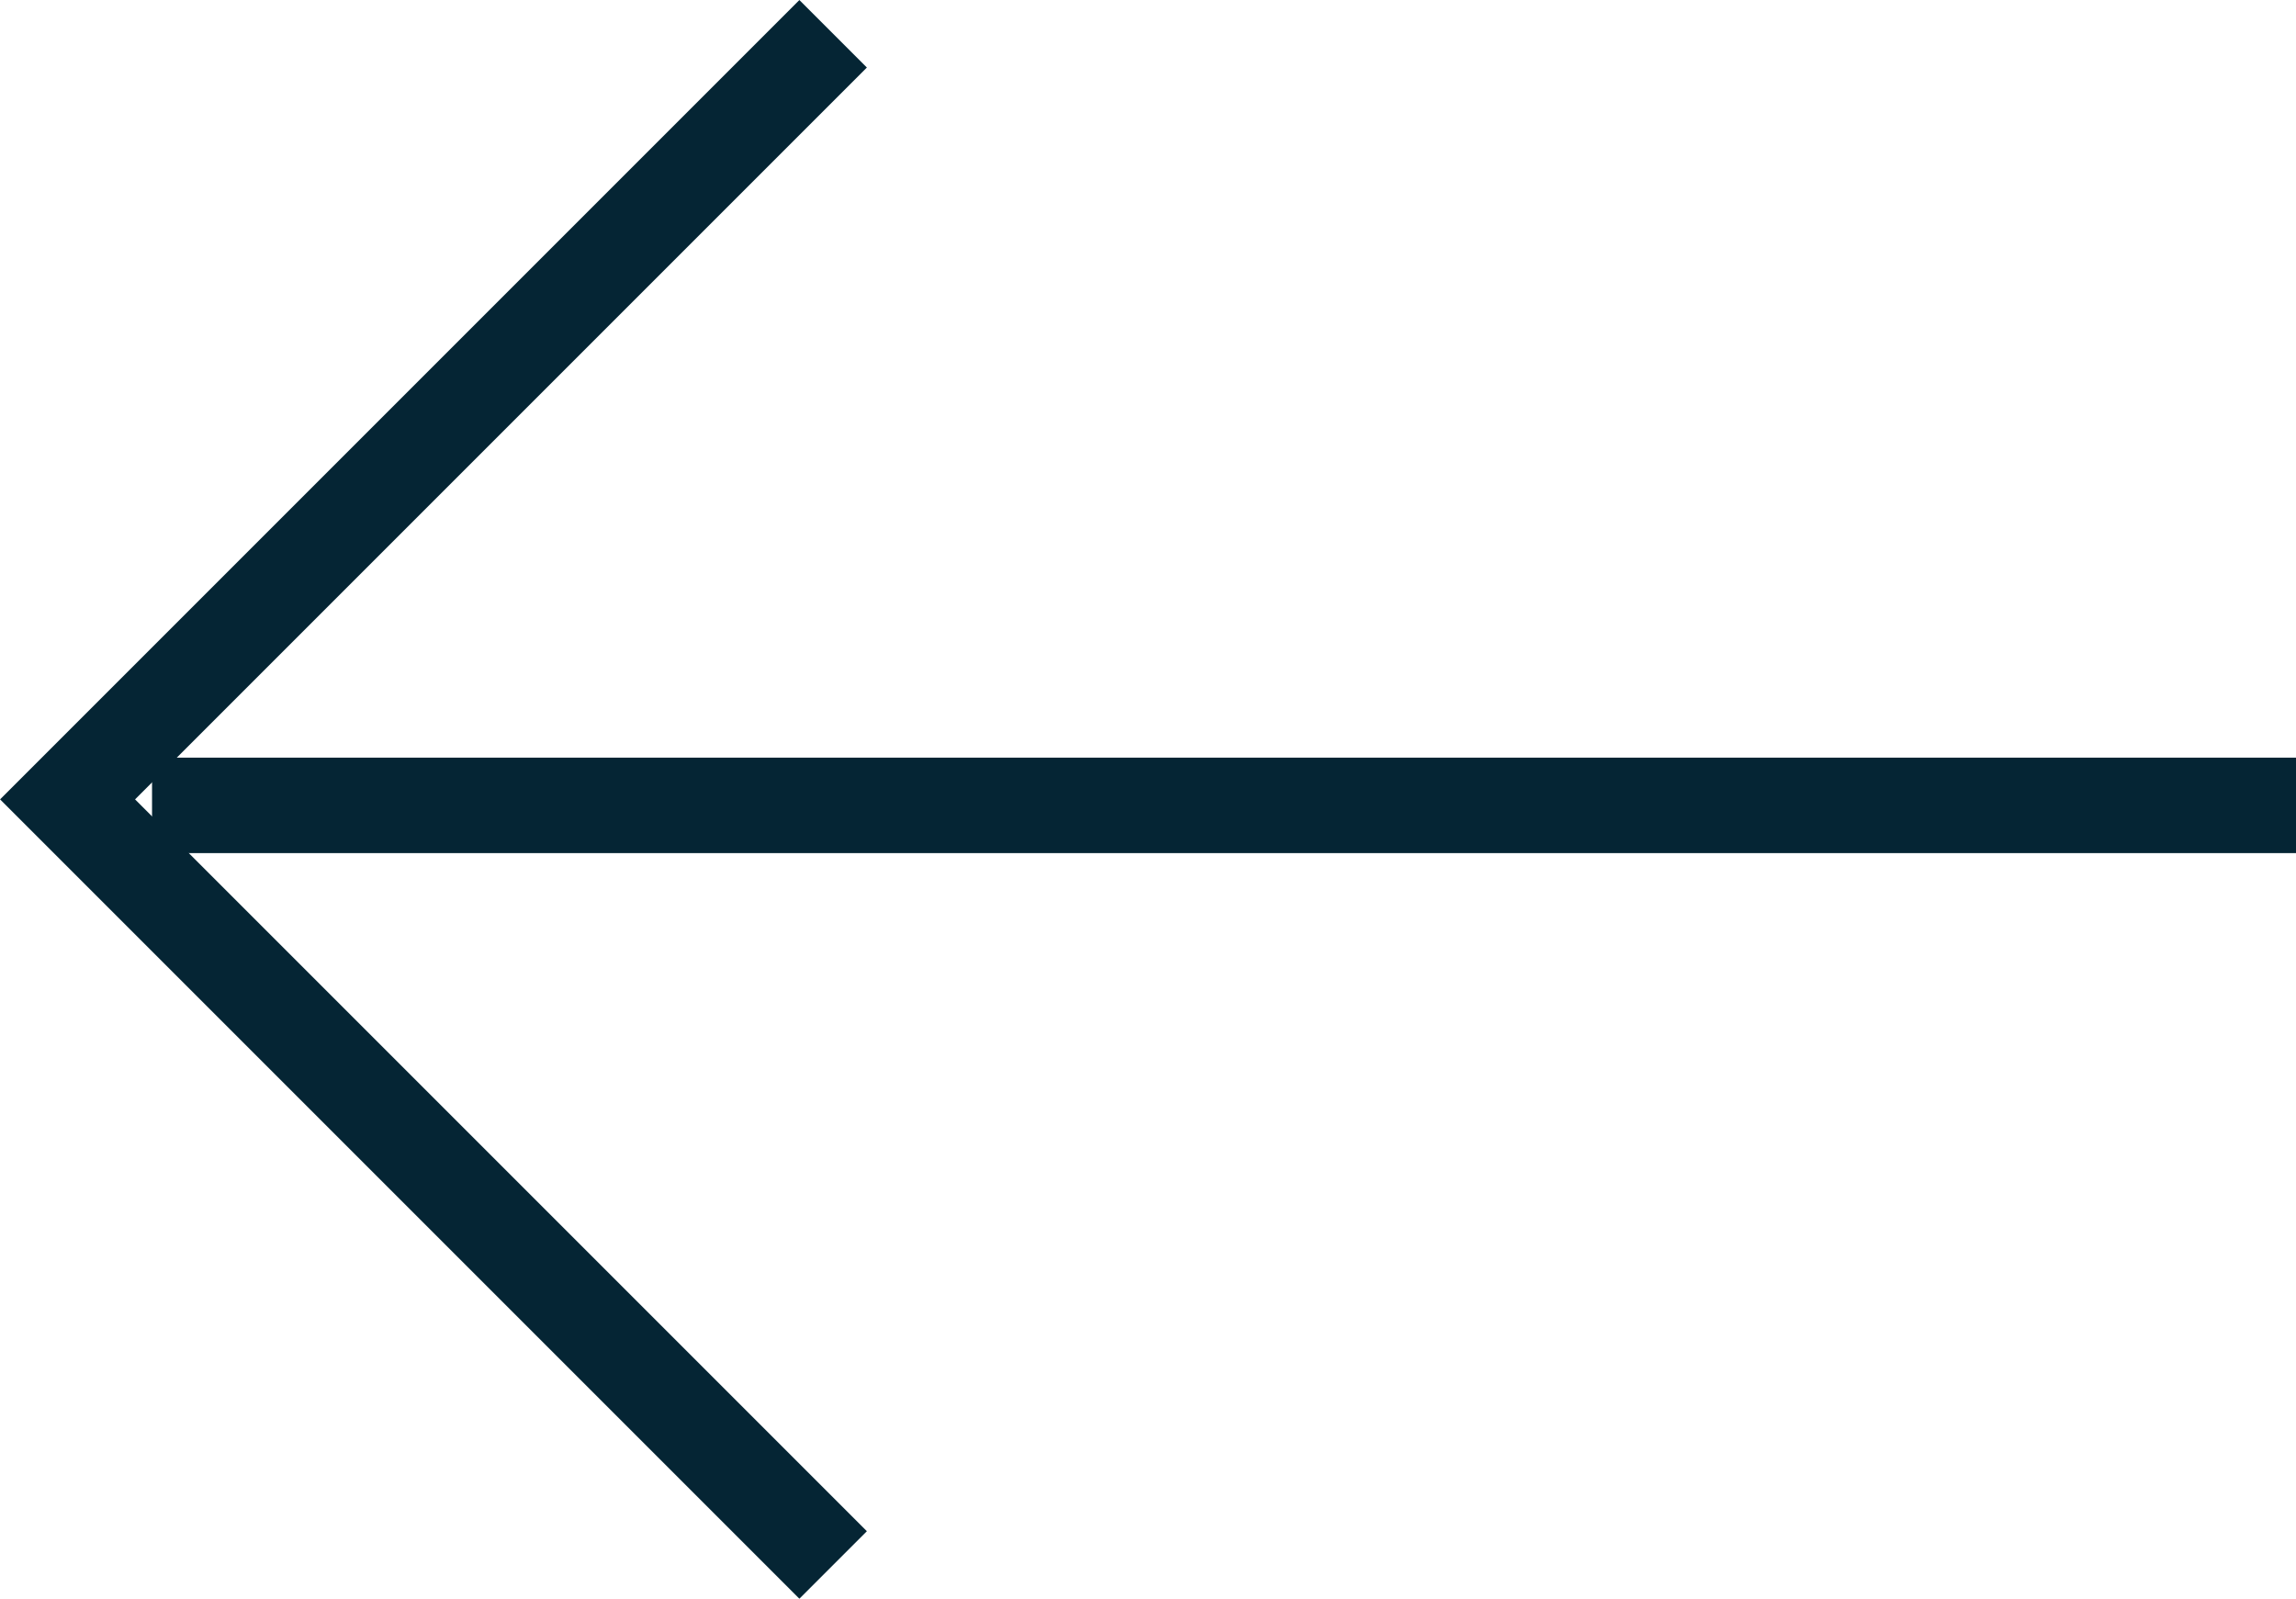
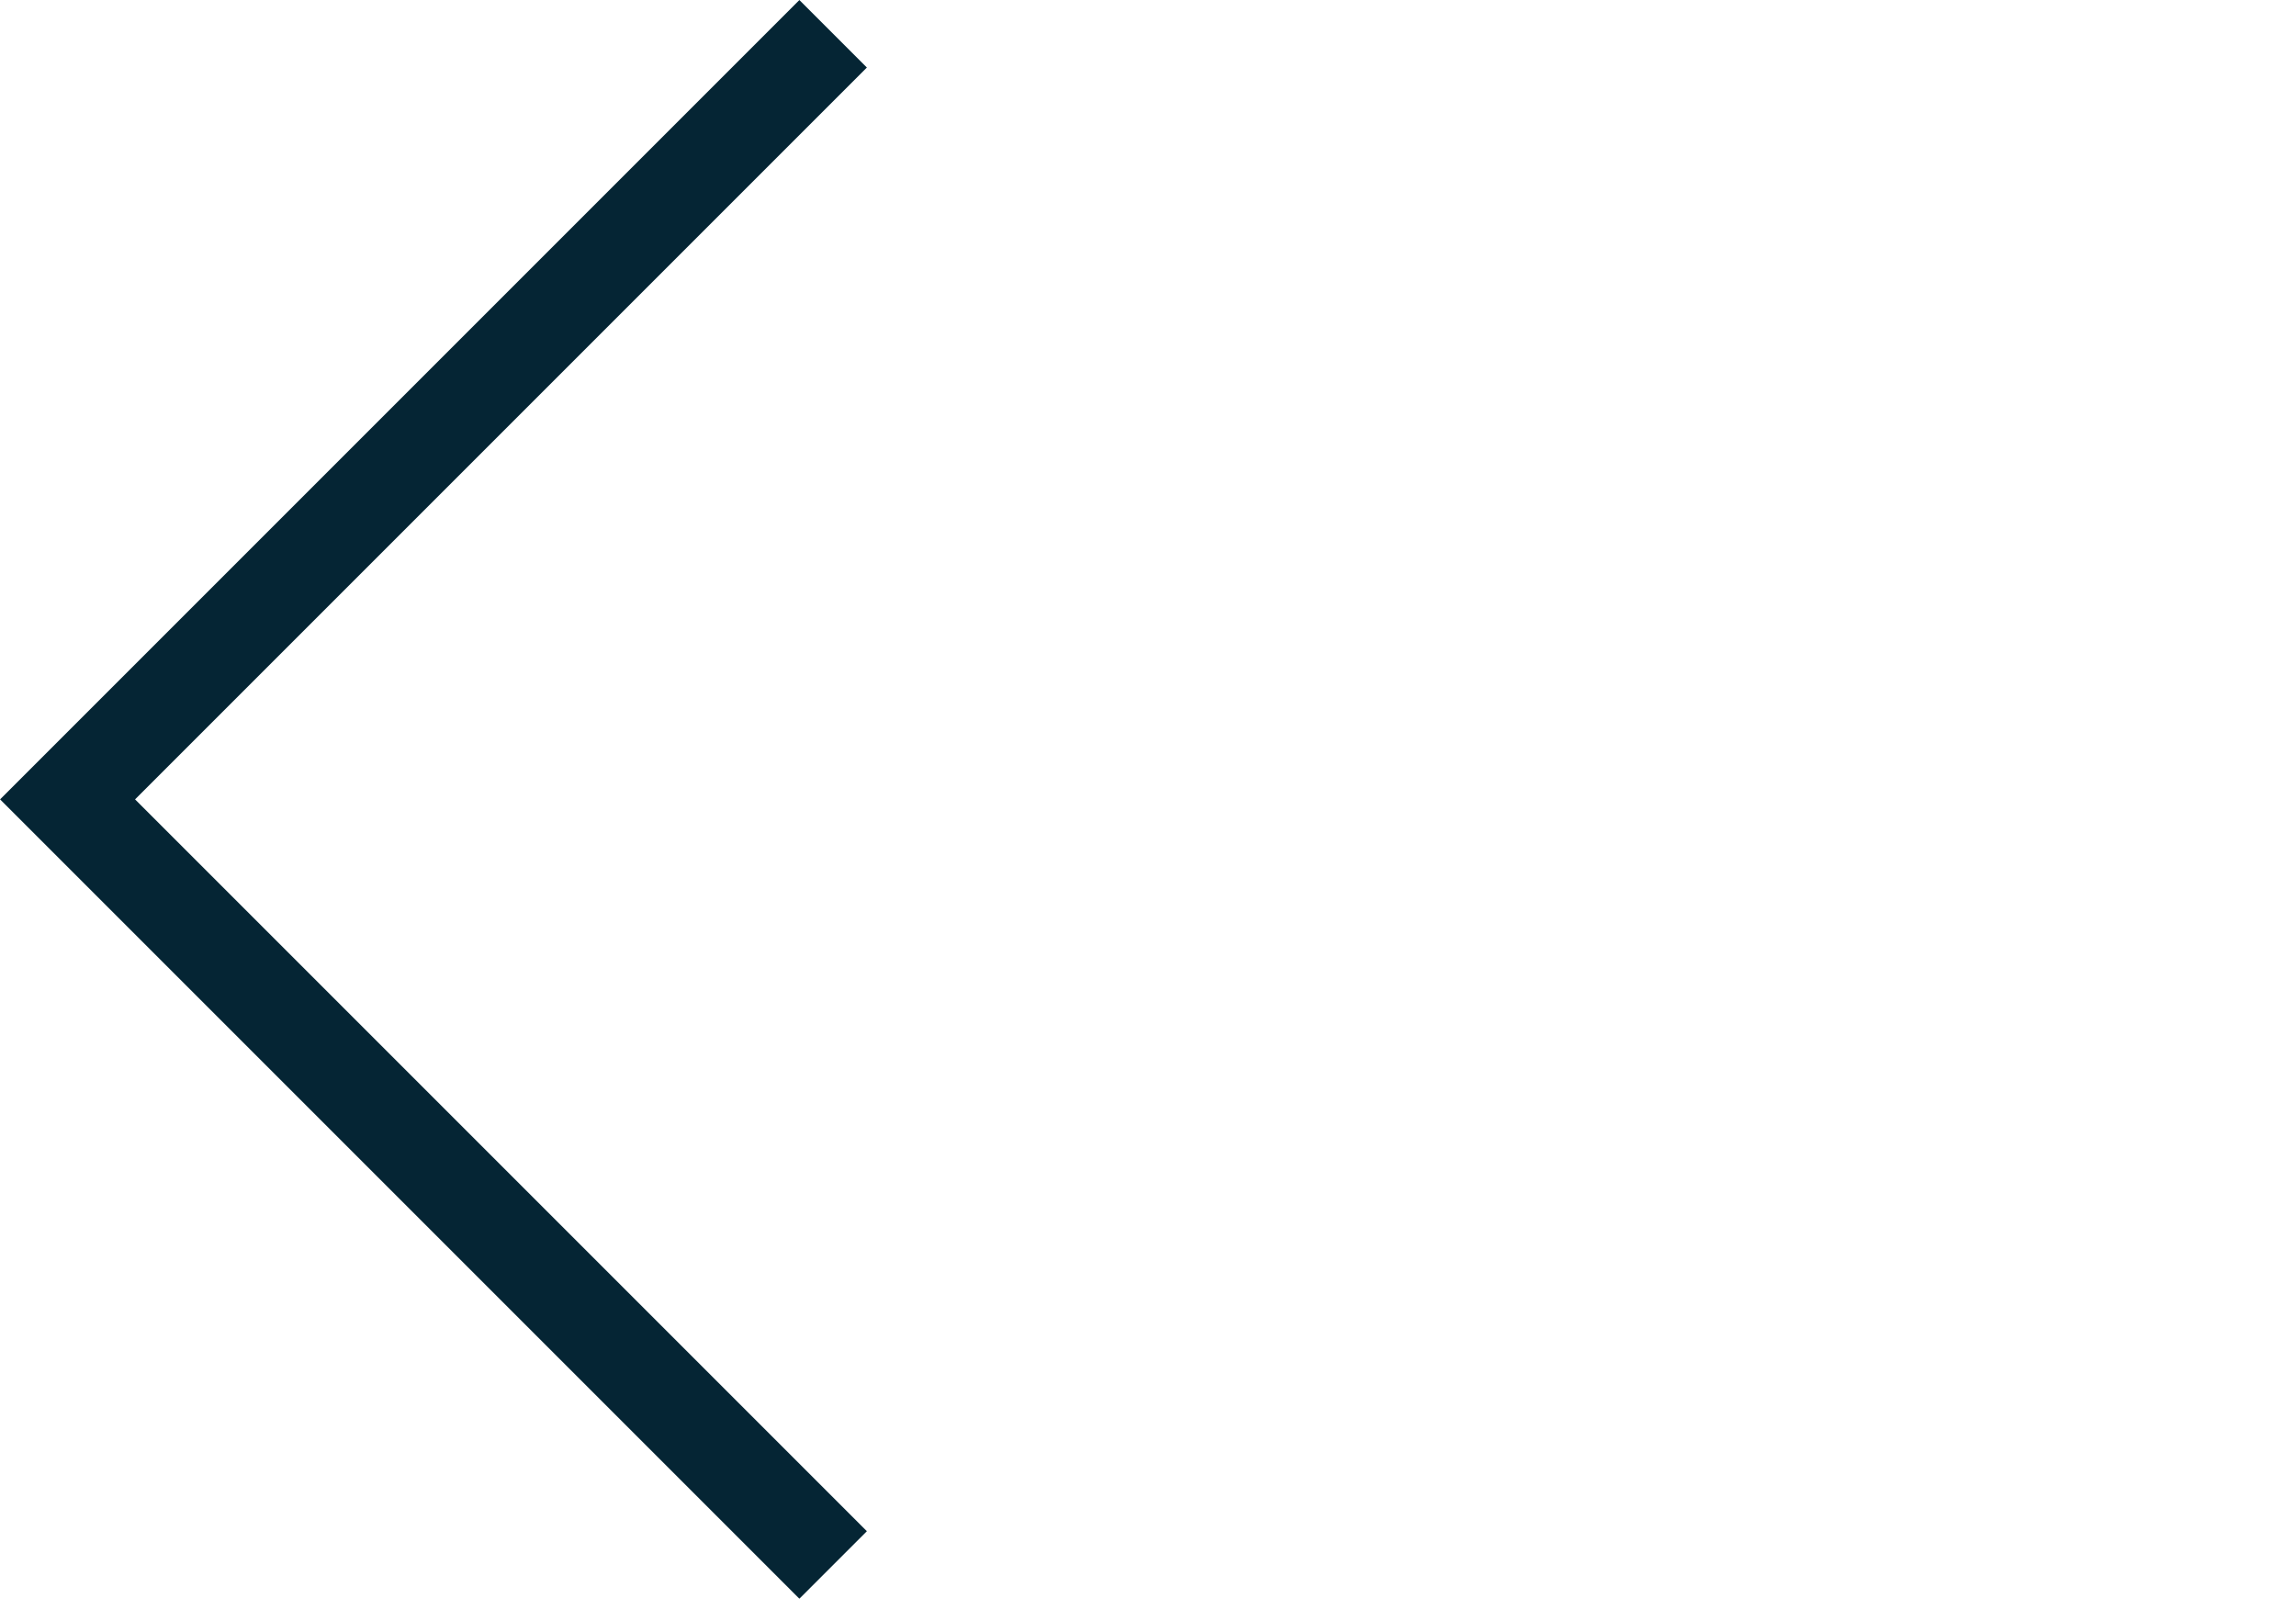
<svg xmlns="http://www.w3.org/2000/svg" width="24.056" height="16.748" viewBox="0 0 24.056 16.748">
  <g id="WDROŻENIA_SZCZEGOLY_23" data-name="WDROŻENIA SZCZEGOLY_23" transform="translate(24.056 0.354) rotate(90)">
-     <path id="Path_413" data-name="Path 413" d="M-9770.521,8388.618v22.463" transform="translate(9778.605 -8388.618)" fill="none" stroke="#052534" stroke-width="1" />
    <path id="Path_414" data-name="Path 414" d="M-9774.592,8400.486l8.021,8.021,8.021-8.021" transform="translate(9774.592 -8385.159)" fill="none" stroke="#052534" stroke-width="1" />
  </g>
</svg>